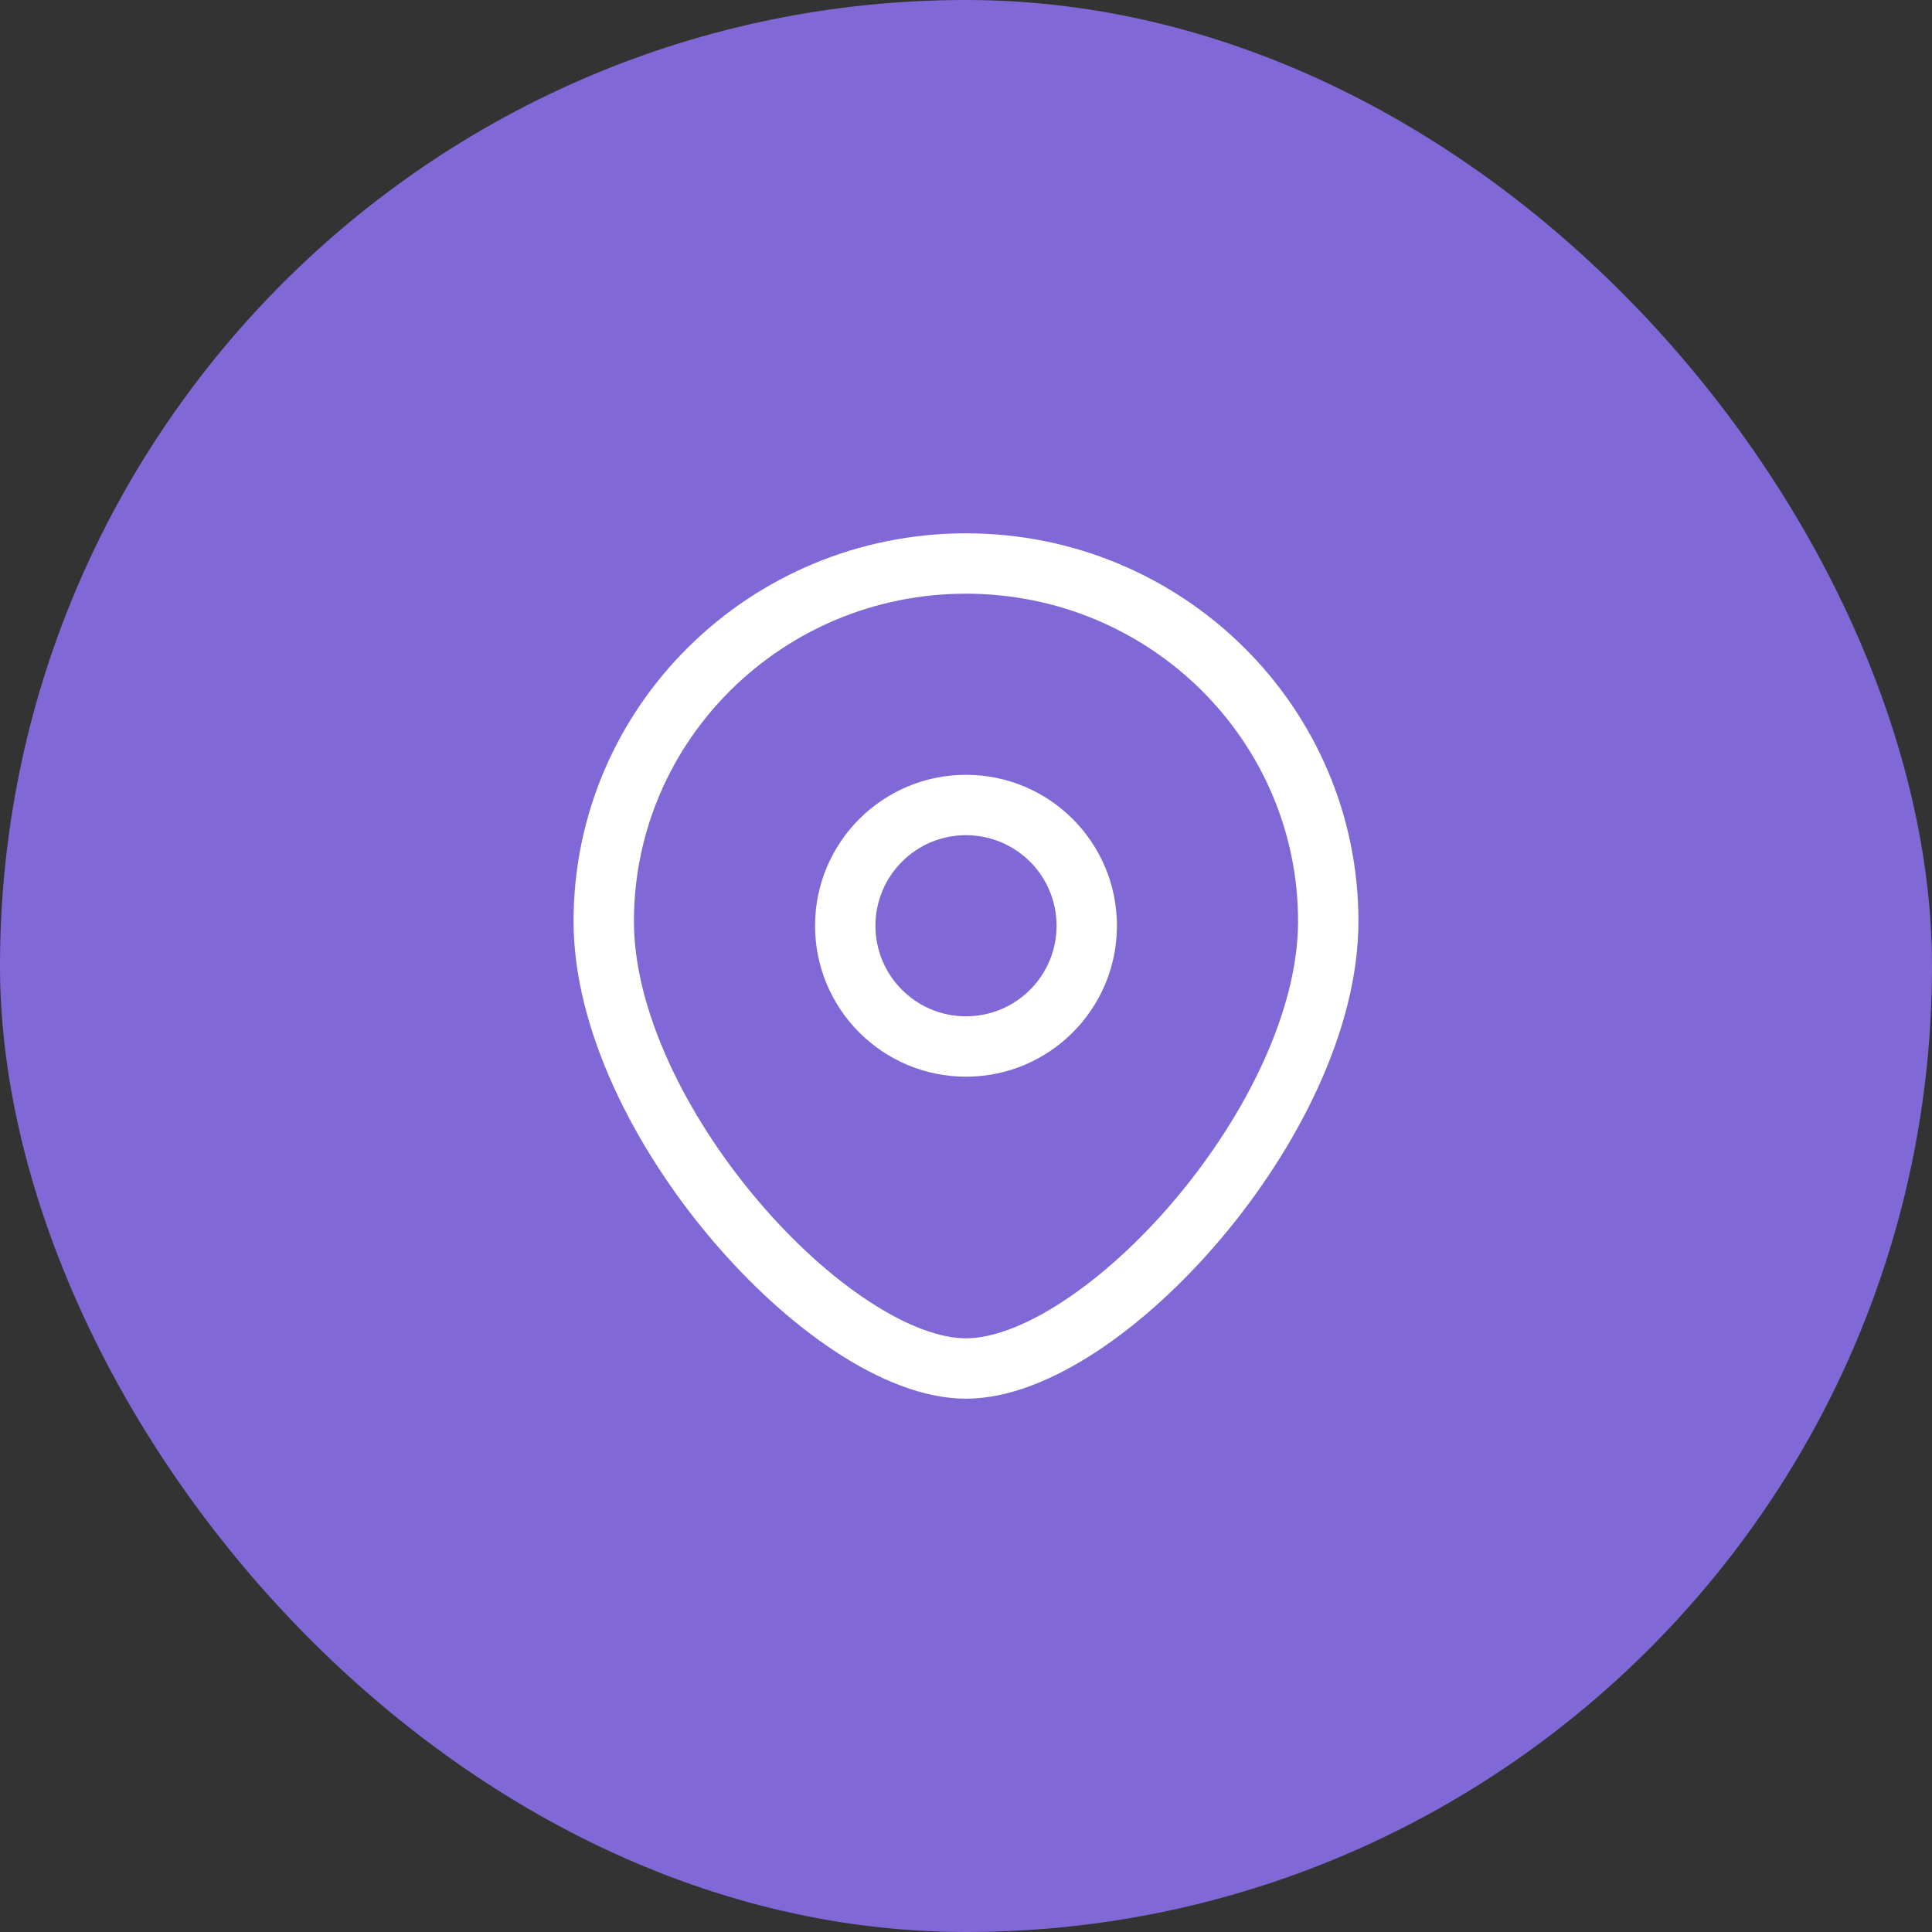
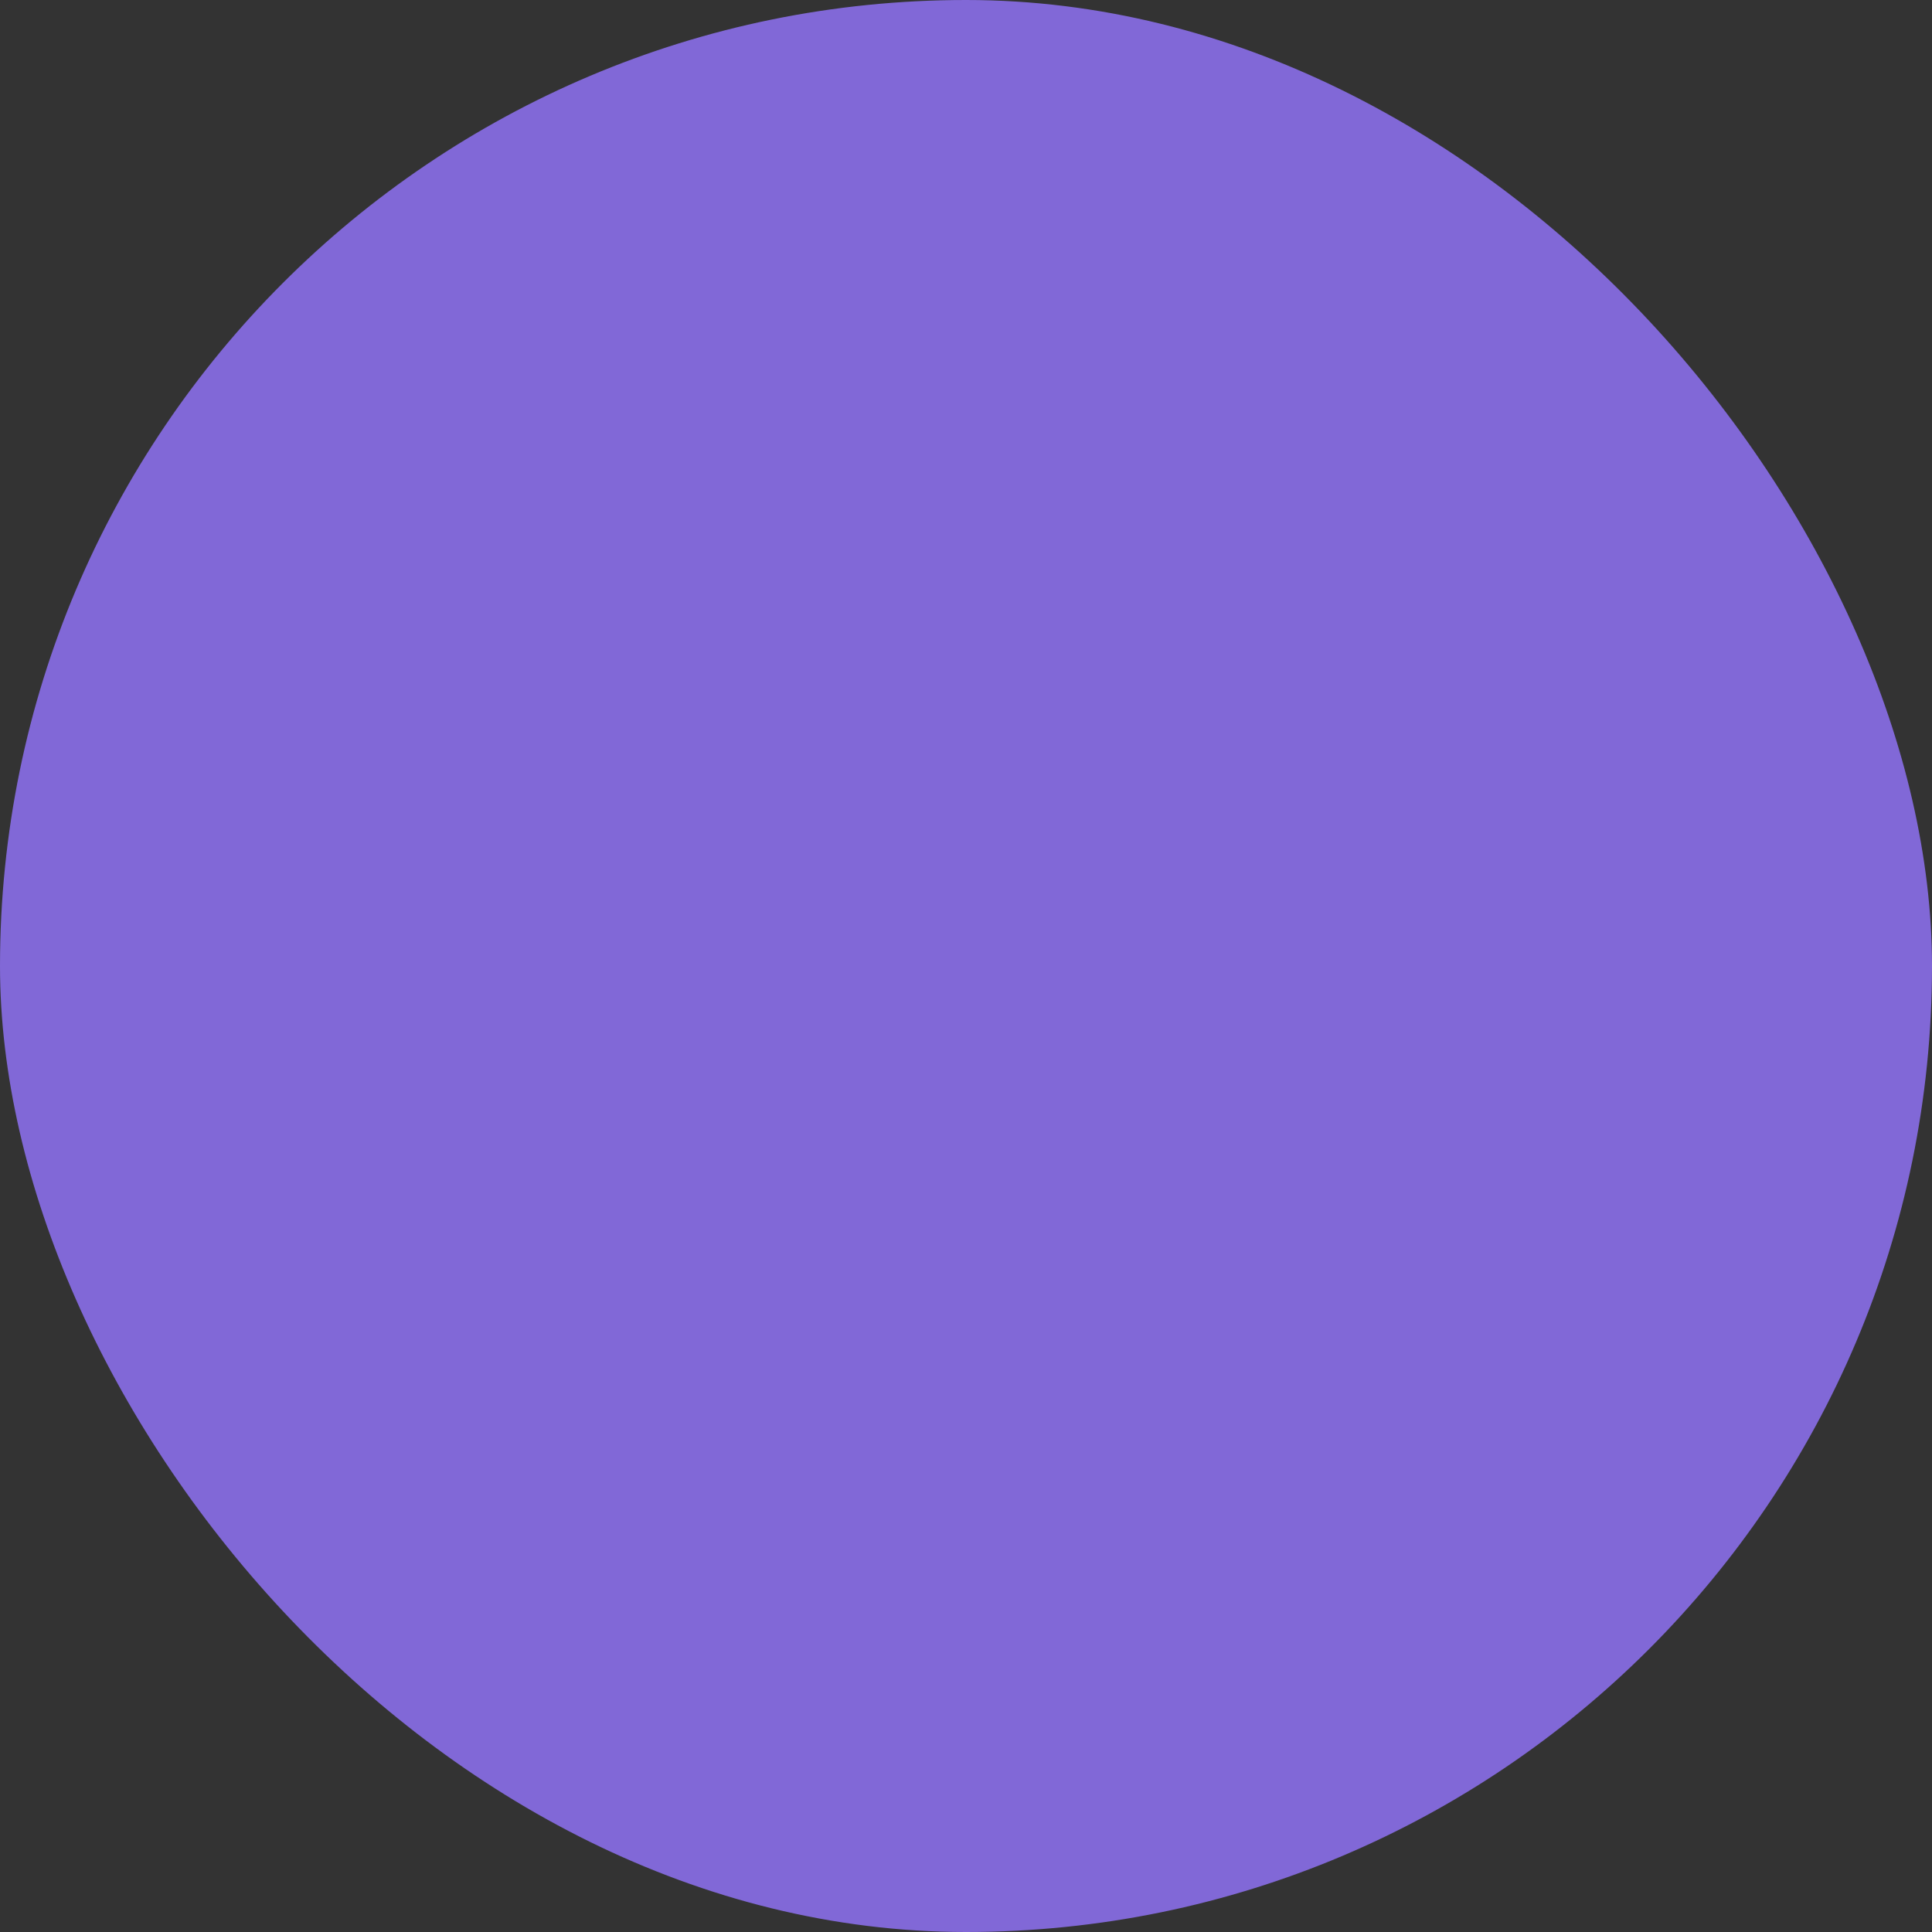
<svg xmlns="http://www.w3.org/2000/svg" width="48" height="48" viewBox="0 0 48 48" fill="none">
  <rect x="0" y="0" width="48" height="48" fill="#333333" stroke="none" />
  <rect width="48" height="48" rx="24" fill="#8168D7" />
-   <path fill-rule="evenodd" clip-rule="evenodd" d="M24 14.75C19.435 14.75 15.75 18.403 15.75 22.889C15.75 25.093 17.035 27.703 18.807 29.801C19.683 30.839 20.65 31.716 21.582 32.327C22.528 32.949 23.366 33.25 24 33.25C24.634 33.25 25.472 32.949 26.418 32.327C27.35 31.716 28.317 30.839 29.193 29.801C30.965 27.703 32.25 25.093 32.25 22.889C32.25 18.403 28.565 14.75 24 14.75ZM14.25 22.889C14.25 17.557 18.624 13.25 24 13.25C29.376 13.25 33.75 17.557 33.75 22.889C33.75 25.594 32.222 28.539 30.339 30.769C29.387 31.896 28.314 32.877 27.242 33.581C26.184 34.276 25.054 34.75 24 34.75C22.946 34.75 21.816 34.276 20.758 33.581C19.686 32.877 18.613 31.896 17.661 30.769C15.778 28.539 14.25 25.594 14.25 22.889ZM24 20.75C22.757 20.75 21.75 21.757 21.75 23C21.75 24.243 22.757 25.25 24 25.25C25.243 25.25 26.25 24.243 26.25 23C26.25 21.757 25.243 20.75 24 20.75ZM20.25 23C20.25 20.929 21.929 19.25 24 19.25C26.071 19.25 27.75 20.929 27.75 23C27.75 25.071 26.071 26.75 24 26.75C21.929 26.75 20.25 25.071 20.25 23Z" fill="white" />
</svg>